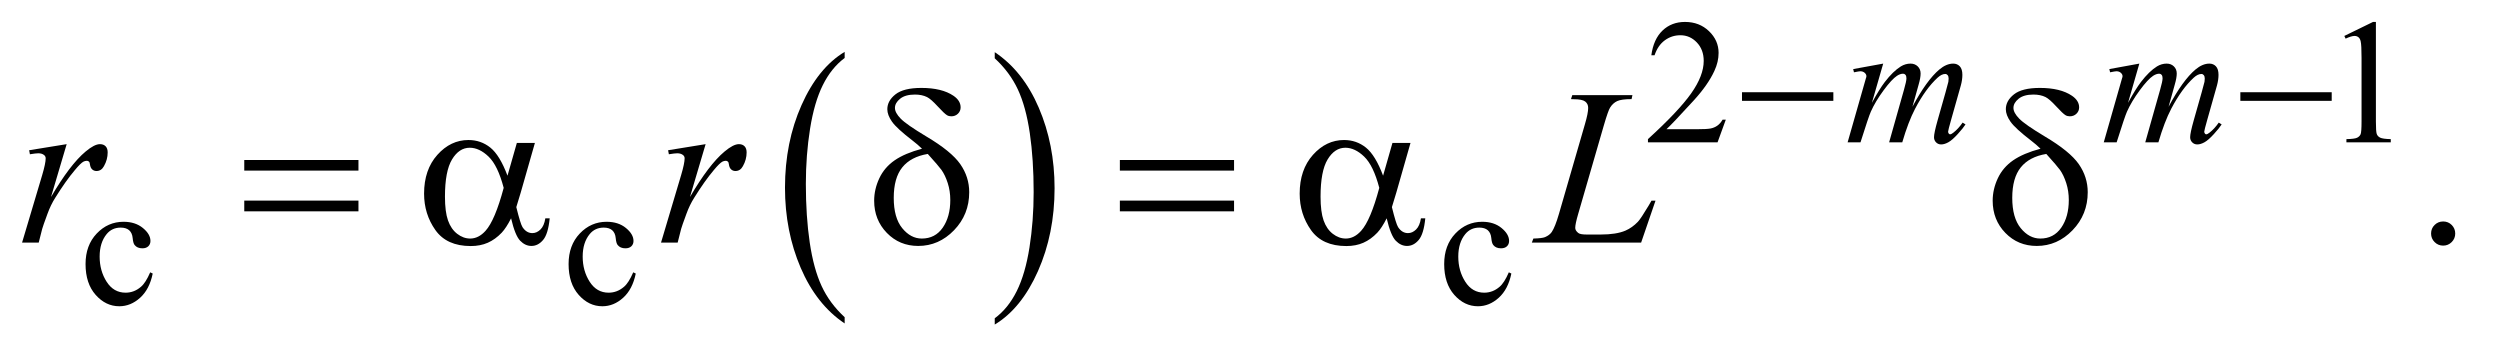
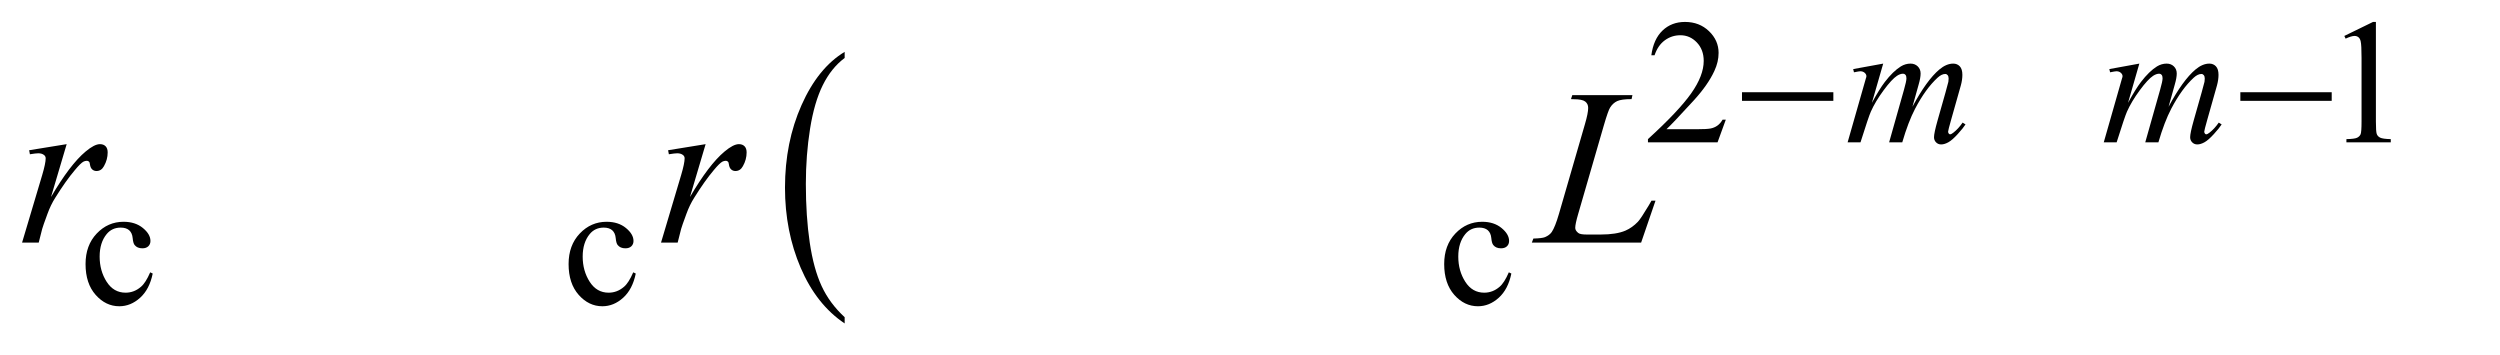
<svg xmlns="http://www.w3.org/2000/svg" stroke-dasharray="none" shape-rendering="auto" font-family="'Dialog'" text-rendering="auto" width="176" fill-opacity="1" color-interpolation="auto" color-rendering="auto" preserveAspectRatio="xMidYMid meet" font-size="12px" viewBox="0 0 176 25" fill="black" stroke="black" image-rendering="auto" stroke-miterlimit="10" stroke-linecap="square" stroke-linejoin="miter" font-style="normal" stroke-width="1" height="25" stroke-dashoffset="0" font-weight="normal" stroke-opacity="1">
  <defs id="genericDefs" />
  <g>
    <defs id="defs1">
      <clipPath clipPathUnits="userSpaceOnUse" id="clipPath1">
        <path d="M1.052 2.099 L112.47 2.099 L112.47 17.708 L1.052 17.708 L1.052 2.099 Z" />
      </clipPath>
      <clipPath clipPathUnits="userSpaceOnUse" id="clipPath2">
        <path d="M33.614 67.051 L33.614 565.746 L3593.293 565.746 L3593.293 67.051 Z" />
      </clipPath>
    </defs>
    <g transform="scale(1.576,1.576) translate(-1.052,-2.099) matrix(0.031,0,0,0.031,0,0)">
      <path d="M1251.062 524.781 L1251.062 533.797 Q1210.406 506.516 1187.742 453.703 Q1165.078 400.891 1165.078 338.125 Q1165.078 272.828 1188.914 219.18 Q1212.75 165.531 1251.062 142.438 L1251.062 151.25 Q1231.906 165.531 1219.602 190.305 Q1207.297 215.078 1201.219 253.188 Q1195.141 291.297 1195.141 332.656 Q1195.141 379.484 1200.75 417.273 Q1206.359 455.062 1217.883 479.945 Q1229.406 504.828 1251.062 524.781 Z" stroke="none" clip-path="url(#clipPath2)" />
    </g>
    <g transform="matrix(0.049,0,0,0.049,-1.658,-3.307)">
-       <path d="M1463.016 151.25 L1463.016 142.438 Q1503.656 169.516 1526.32 222.32 Q1548.984 275.125 1548.984 337.906 Q1548.984 403.203 1525.156 456.953 Q1501.328 510.703 1463.016 533.797 L1463.016 524.781 Q1482.328 510.5 1494.633 485.727 Q1506.938 460.953 1512.93 422.945 Q1518.922 384.938 1518.922 343.375 Q1518.922 296.75 1513.398 258.852 Q1507.875 220.953 1496.266 196.078 Q1484.656 171.203 1463.016 151.25 Z" stroke="none" clip-path="url(#clipPath2)" />
-     </g>
+       </g>
    <g transform="matrix(0.049,0,0,0.049,-1.658,-3.307)">
      <path d="M2513.375 239.375 L2501.5 272 L2401.5 272 L2401.5 267.375 Q2445.625 227.125 2463.625 201.625 Q2481.625 176.125 2481.625 155 Q2481.625 138.875 2471.75 128.5 Q2461.875 118.125 2448.125 118.125 Q2435.625 118.125 2425.688 125.438 Q2415.75 132.75 2411 146.875 L2406.375 146.875 Q2409.5 123.75 2422.438 111.375 Q2435.375 99 2454.75 99 Q2475.375 99 2489.188 112.25 Q2503 125.5 2503 143.5 Q2503 156.375 2497 169.25 Q2487.75 189.5 2467 212.125 Q2435.875 246.125 2428.125 253.125 L2472.375 253.125 Q2485.875 253.125 2491.312 252.125 Q2496.75 251.125 2501.125 248.062 Q2505.5 245 2508.75 239.375 L2513.375 239.375 ZM3402 119.125 L3443.25 99 L3447.375 99 L3447.375 242.125 Q3447.375 256.375 3448.562 259.875 Q3449.75 263.375 3453.5 265.25 Q3457.25 267.125 3468.75 267.375 L3468.75 272 L3405 272 L3405 267.375 Q3417 267.125 3420.5 265.312 Q3424 263.5 3425.375 260.438 Q3426.75 257.375 3426.75 242.125 L3426.75 150.625 Q3426.75 132.125 3425.5 126.875 Q3424.625 122.875 3422.312 121 Q3420 119.125 3416.75 119.125 Q3412.125 119.125 3403.875 123 L3402 119.125 Z" stroke="none" clip-path="url(#clipPath2)" />
    </g>
    <g transform="matrix(0.049,0,0,0.049,-1.658,-3.307)">
      <path d="M253.25 460.5 Q248.625 483.125 235.125 495.312 Q221.625 507.5 205.25 507.5 Q185.75 507.5 171.25 491.125 Q156.75 474.75 156.75 446.875 Q156.75 419.875 172.812 403 Q188.875 386.125 211.375 386.125 Q228.25 386.125 239.125 395.062 Q250 404 250 413.625 Q250 418.375 246.938 421.312 Q243.875 424.25 238.375 424.25 Q231 424.25 227.25 419.5 Q225.125 416.875 224.438 409.5 Q223.75 402.125 219.375 398.25 Q215 394.5 207.25 394.5 Q194.75 394.5 187.125 403.75 Q177 416 177 436.125 Q177 456.625 187.062 472.312 Q197.125 488 214.25 488 Q226.5 488 236.25 479.625 Q243.125 473.875 249.625 458.75 L253.25 460.5 ZM947.25 460.5 Q942.625 483.125 929.125 495.312 Q915.625 507.5 899.25 507.5 Q879.75 507.5 865.25 491.125 Q850.75 474.75 850.75 446.875 Q850.75 419.875 866.812 403 Q882.875 386.125 905.375 386.125 Q922.25 386.125 933.125 395.062 Q944 404 944 413.625 Q944 418.375 940.938 421.312 Q937.875 424.25 932.375 424.25 Q925 424.25 921.25 419.5 Q919.125 416.875 918.438 409.5 Q917.75 402.125 913.375 398.25 Q909 394.5 901.25 394.5 Q888.75 394.5 881.125 403.75 Q871 416 871 436.125 Q871 456.625 881.062 472.312 Q891.125 488 908.25 488 Q920.5 488 930.25 479.625 Q937.125 473.875 943.625 458.75 L947.25 460.5 ZM2205.25 460.5 Q2200.625 483.125 2187.125 495.312 Q2173.625 507.5 2157.25 507.5 Q2137.75 507.5 2123.25 491.125 Q2108.75 474.75 2108.75 446.875 Q2108.75 419.875 2124.812 403 Q2140.875 386.125 2163.375 386.125 Q2180.25 386.125 2191.125 395.062 Q2202 404 2202 413.625 Q2202 418.375 2198.938 421.312 Q2195.875 424.25 2190.375 424.25 Q2183 424.25 2179.25 419.5 Q2177.125 416.875 2176.438 409.5 Q2175.75 402.125 2171.375 398.25 Q2167 394.5 2159.25 394.5 Q2146.75 394.5 2139.125 403.75 Q2129 416 2129 436.125 Q2129 456.625 2139.062 472.312 Q2149.125 488 2166.25 488 Q2178.5 488 2188.25 479.625 Q2195.125 473.875 2201.625 458.75 L2205.25 460.5 Z" stroke="none" clip-path="url(#clipPath2)" />
    </g>
    <g transform="matrix(0.049,0,0,0.049,-1.658,-3.307)">
-       <path d="M3544 385.688 Q3551.344 385.688 3556.344 390.766 Q3561.344 395.844 3561.344 403.031 Q3561.344 410.219 3556.266 415.297 Q3551.188 420.375 3544 420.375 Q3536.812 420.375 3531.734 415.297 Q3526.656 410.219 3526.656 403.031 Q3526.656 395.688 3531.734 390.688 Q3536.812 385.688 3544 385.688 Z" stroke="none" clip-path="url(#clipPath2)" />
-     </g>
+       </g>
    <g transform="matrix(0.049,0,0,0.049,-1.658,-3.307)">
      <path d="M2739.5 158.875 L2723.25 215.25 Q2734.125 195.375 2741.75 185.375 Q2753.625 169.875 2764.875 162.875 Q2771.5 158.875 2778.75 158.875 Q2785 158.875 2789.125 162.875 Q2793.25 166.875 2793.25 173.125 Q2793.25 179.25 2790.375 189.125 L2781.5 220.875 Q2801.875 182.75 2820.125 167.375 Q2830.25 158.875 2840.125 158.875 Q2845.875 158.875 2849.562 162.812 Q2853.25 166.75 2853.25 175 Q2853.25 182.25 2851 190.375 L2837.25 239 Q2832.75 254.875 2832.75 256.625 Q2832.75 258.375 2833.875 259.625 Q2834.625 260.5 2835.875 260.5 Q2837.125 260.5 2840.25 258.125 Q2847.375 252.625 2853.625 243.625 L2857.75 246.25 Q2854.625 251.25 2846.688 260 Q2838.75 268.75 2833.125 271.875 Q2827.5 275 2822.75 275 Q2818.375 275 2815.438 272 Q2812.5 269 2812.5 264.625 Q2812.5 258.625 2817.625 240.5 L2829 200.375 Q2832.875 186.5 2833.125 185 Q2833.5 182.625 2833.5 180.375 Q2833.5 177.25 2832.125 175.5 Q2830.625 173.75 2828.75 173.75 Q2823.5 173.75 2817.625 179.125 Q2800.375 195 2785.375 223.625 Q2775.5 242.5 2766.875 272 L2748 272 L2769.375 196.375 Q2772.875 184.125 2772.875 180 Q2772.875 176.625 2771.5 175 Q2770.125 173.375 2768.125 173.375 Q2764 173.375 2759.375 176.375 Q2751.875 181.25 2740.062 197.25 Q2728.25 213.25 2721.75 227.875 Q2718.625 234.75 2706.875 272 L2688.375 272 L2711.5 191 L2714.5 180.5 Q2715.375 178.125 2715.375 177 Q2715.375 174.25 2712.875 172.062 Q2710.375 169.875 2706.5 169.875 Q2704.875 169.875 2697.5 171.375 L2696.375 166.75 L2739.5 158.875 ZM3107.5 158.875 L3091.25 215.25 Q3102.125 195.375 3109.75 185.375 Q3121.625 169.875 3132.875 162.875 Q3139.5 158.875 3146.75 158.875 Q3153 158.875 3157.125 162.875 Q3161.25 166.875 3161.25 173.125 Q3161.25 179.25 3158.375 189.125 L3149.5 220.875 Q3169.875 182.75 3188.125 167.375 Q3198.25 158.875 3208.125 158.875 Q3213.875 158.875 3217.562 162.812 Q3221.25 166.75 3221.25 175 Q3221.25 182.25 3219 190.375 L3205.25 239 Q3200.75 254.875 3200.75 256.625 Q3200.75 258.375 3201.875 259.625 Q3202.625 260.5 3203.875 260.5 Q3205.125 260.5 3208.25 258.125 Q3215.375 252.625 3221.625 243.625 L3225.75 246.25 Q3222.625 251.25 3214.688 260 Q3206.75 268.75 3201.125 271.875 Q3195.5 275 3190.75 275 Q3186.375 275 3183.438 272 Q3180.5 269 3180.5 264.625 Q3180.5 258.625 3185.625 240.5 L3197 200.375 Q3200.875 186.5 3201.125 185 Q3201.5 182.625 3201.5 180.375 Q3201.5 177.25 3200.125 175.5 Q3198.625 173.75 3196.75 173.75 Q3191.5 173.75 3185.625 179.125 Q3168.375 195 3153.375 223.625 Q3143.5 242.5 3134.875 272 L3116 272 L3137.375 196.375 Q3140.875 184.125 3140.875 180 Q3140.875 176.625 3139.5 175 Q3138.125 173.375 3136.125 173.375 Q3132 173.375 3127.375 176.375 Q3119.875 181.25 3108.062 197.25 Q3096.25 213.25 3089.75 227.875 Q3086.625 234.75 3074.875 272 L3056.375 272 L3079.5 191 L3082.5 180.5 Q3083.375 178.125 3083.375 177 Q3083.375 174.25 3080.875 172.062 Q3078.375 169.875 3074.5 169.875 Q3072.875 169.875 3065.5 171.375 L3064.375 166.75 L3107.5 158.875 Z" stroke="none" clip-path="url(#clipPath2)" />
    </g>
    <g transform="matrix(0.049,0,0,0.049,-1.658,-3.307)">
      <path d="M75.719 283.344 L129.625 274.594 L107.125 350.531 Q134.469 303.812 156.812 285.219 Q169.469 274.594 177.438 274.594 Q182.594 274.594 185.562 277.641 Q188.531 280.688 188.531 286.469 Q188.531 296.781 183.219 306.156 Q179.469 313.188 172.438 313.188 Q168.844 313.188 166.266 310.844 Q163.688 308.5 163.062 303.656 Q162.75 300.688 161.656 299.75 Q160.406 298.5 158.688 298.5 Q156.031 298.5 153.688 299.75 Q149.625 301.938 141.344 311.938 Q128.375 327.25 113.219 351.625 Q106.656 361.938 101.969 374.906 Q95.406 392.719 94.469 396.312 L89.469 416 L65.562 416 L94.469 318.969 Q99.469 302.094 99.469 294.906 Q99.469 292.094 97.125 290.219 Q94 287.719 88.844 287.719 Q85.562 287.719 76.812 289.125 L75.719 283.344 ZM993.719 283.344 L1047.625 274.594 L1025.125 350.531 Q1052.469 303.812 1074.812 285.219 Q1087.469 274.594 1095.438 274.594 Q1100.594 274.594 1103.562 277.641 Q1106.531 280.688 1106.531 286.469 Q1106.531 296.781 1101.219 306.156 Q1097.469 313.188 1090.438 313.188 Q1086.844 313.188 1084.266 310.844 Q1081.688 308.5 1081.062 303.656 Q1080.75 300.688 1079.656 299.75 Q1078.406 298.5 1076.688 298.5 Q1074.031 298.5 1071.688 299.75 Q1067.625 301.938 1059.344 311.938 Q1046.375 327.25 1031.219 351.625 Q1024.656 361.938 1019.969 374.906 Q1013.406 392.719 1012.469 396.312 L1007.469 416 L983.562 416 L1012.469 318.969 Q1017.469 302.094 1017.469 294.906 Q1017.469 292.094 1015.125 290.219 Q1012 287.719 1006.844 287.719 Q1003.562 287.719 994.812 289.125 L993.719 283.344 ZM2391.719 416 L2234.688 416 L2236.875 410.219 Q2249.375 409.906 2253.594 408.188 Q2260.156 405.375 2263.281 400.844 Q2268.125 393.656 2273.594 374.906 L2310.938 246 Q2315.625 230.062 2315.625 222.562 Q2315.625 216.625 2311.328 213.344 Q2307.031 210.062 2295.156 210.062 Q2292.5 210.062 2290.938 209.906 L2292.812 204.125 L2379.219 204.125 L2377.969 209.906 Q2363.438 209.906 2357.344 212.719 Q2351.25 215.531 2347.188 221.938 Q2344.375 226.156 2337.969 248.188 L2301.25 374.906 Q2297.031 389.281 2297.031 394.906 Q2297.031 398.656 2301.25 402.094 Q2303.906 404.438 2313.281 404.438 L2333.75 404.438 Q2356.094 404.438 2369.219 398.812 Q2378.906 394.594 2387.031 386.156 Q2391.406 381.469 2402.5 362.875 L2406.562 355.844 L2412.344 355.844 L2391.719 416 Z" stroke="none" clip-path="url(#clipPath2)" />
    </g>
    <g transform="matrix(0.049,0,0,0.049,-1.658,-3.307)">
      <path d="M2536.625 200 L2667.875 200 L2667.875 212.375 L2536.625 212.375 L2536.625 200 ZM3252.625 200 L3383.875 200 L3383.875 212.375 L3252.625 212.375 L3252.625 200 Z" stroke="none" clip-path="url(#clipPath2)" />
    </g>
    <g transform="matrix(0.049,0,0,0.049,-1.658,-3.307)">
-       <path d="M384.781 297.406 L548.844 297.406 L548.844 312.562 L384.781 312.562 L384.781 297.406 ZM384.781 355.688 L548.844 355.688 L548.844 371.156 L384.781 371.156 L384.781 355.688 ZM776.406 272.875 L802.344 272.875 L782.031 343.969 Q780 350.688 775.625 365.062 Q781.562 389.125 784.531 393.812 Q790.156 402.406 798.75 402.406 Q805 402.406 810.312 397.25 Q815.625 392.094 817.344 381.156 L823.594 381.156 Q821.406 403.656 814.141 412.25 Q806.875 420.844 797.344 420.844 Q788.438 420.844 781.172 413.344 Q773.906 405.844 768.125 381.156 Q761.25 394.75 754.688 401.781 Q745.469 411.469 734.688 416.234 Q723.906 421 710.156 421 Q675.625 421 659.375 398.031 Q643.125 375.062 643.125 345.688 Q643.125 311.312 662.188 289.984 Q681.25 268.656 706.875 268.656 Q724.688 268.656 738.281 279.516 Q751.875 290.375 762.969 319.906 L776.406 272.875 ZM757.5 337.406 Q749.062 305.219 735.781 292.484 Q722.5 279.75 708.75 279.75 Q693.438 279.75 683.281 296.547 Q673.125 313.344 673.125 350.062 Q673.125 371.781 677.5 384.203 Q681.875 396.625 690.703 403.422 Q699.531 410.219 709.375 410.219 Q721.406 410.219 731.406 399.125 Q745 384.125 757.5 337.406 ZM1358.531 281.156 Q1352.281 275.062 1345.094 269.594 Q1322.125 251.938 1315.406 242.328 Q1308.688 232.719 1308.688 224.438 Q1308.688 212.25 1320.406 203.031 Q1332.125 193.812 1357.594 193.812 Q1387.125 193.812 1403.688 205.062 Q1414 212.094 1414 221.781 Q1414 227.094 1410.172 230.844 Q1406.344 234.594 1400.562 234.594 Q1397.125 234.594 1394.469 233.031 Q1390.562 230.688 1380.953 220.219 Q1371.344 209.75 1365.719 206.938 Q1358.375 203.344 1348.375 203.344 Q1334.469 203.344 1327.047 209.359 Q1319.625 215.375 1319.625 222.562 Q1319.625 229.438 1327.906 237.953 Q1336.188 246.469 1364.625 263.5 Q1400.719 284.906 1413.531 303.344 Q1426.344 321.781 1426.344 343.656 Q1426.344 375.688 1404.547 398.266 Q1382.75 420.844 1353.062 420.844 Q1326.188 420.844 1307.984 402.094 Q1289.781 383.344 1289.781 355.844 Q1289.781 339.438 1297.125 323.734 Q1304.469 308.031 1319.156 297.875 Q1333.844 287.719 1358.531 281.156 ZM1366.812 288.656 Q1342.438 292.719 1330.172 307.953 Q1317.906 323.188 1317.906 351.781 Q1317.906 380.375 1330.094 395.297 Q1342.281 410.219 1358.219 410.219 Q1377.438 410.219 1388.297 394.594 Q1399.156 378.969 1399.156 354.906 Q1399.156 341.938 1395.484 330.531 Q1391.812 319.125 1386.5 311.625 Q1382.438 306 1366.812 288.656 ZM1642.781 297.406 L1806.844 297.406 L1806.844 312.562 L1642.781 312.562 L1642.781 297.406 ZM1642.781 355.688 L1806.844 355.688 L1806.844 371.156 L1642.781 371.156 L1642.781 355.688 ZM2034.406 272.875 L2060.344 272.875 L2040.031 343.969 Q2038 350.688 2033.625 365.062 Q2039.562 389.125 2042.531 393.812 Q2048.156 402.406 2056.75 402.406 Q2063 402.406 2068.312 397.25 Q2073.625 392.094 2075.344 381.156 L2081.594 381.156 Q2079.406 403.656 2072.141 412.25 Q2064.875 420.844 2055.344 420.844 Q2046.438 420.844 2039.172 413.344 Q2031.906 405.844 2026.125 381.156 Q2019.25 394.75 2012.688 401.781 Q2003.469 411.469 1992.688 416.234 Q1981.906 421 1968.156 421 Q1933.625 421 1917.375 398.031 Q1901.125 375.062 1901.125 345.688 Q1901.125 311.312 1920.188 289.984 Q1939.25 268.656 1964.875 268.656 Q1982.688 268.656 1996.281 279.516 Q2009.875 290.375 2020.969 319.906 L2034.406 272.875 ZM2015.5 337.406 Q2007.062 305.219 1993.781 292.484 Q1980.5 279.75 1966.75 279.75 Q1951.438 279.75 1941.281 296.547 Q1931.125 313.344 1931.125 350.062 Q1931.125 371.781 1935.5 384.203 Q1939.875 396.625 1948.703 403.422 Q1957.531 410.219 1967.375 410.219 Q1979.406 410.219 1989.406 399.125 Q2003 384.125 2015.5 337.406 ZM2965.531 281.156 Q2959.281 275.062 2952.094 269.594 Q2929.125 251.938 2922.406 242.328 Q2915.688 232.719 2915.688 224.438 Q2915.688 212.25 2927.406 203.031 Q2939.125 193.812 2964.594 193.812 Q2994.125 193.812 3010.688 205.062 Q3021 212.094 3021 221.781 Q3021 227.094 3017.172 230.844 Q3013.344 234.594 3007.562 234.594 Q3004.125 234.594 3001.469 233.031 Q2997.562 230.688 2987.953 220.219 Q2978.344 209.75 2972.719 206.938 Q2965.375 203.344 2955.375 203.344 Q2941.469 203.344 2934.047 209.359 Q2926.625 215.375 2926.625 222.562 Q2926.625 229.438 2934.906 237.953 Q2943.188 246.469 2971.625 263.5 Q3007.719 284.906 3020.531 303.344 Q3033.344 321.781 3033.344 343.656 Q3033.344 375.688 3011.547 398.266 Q2989.75 420.844 2960.062 420.844 Q2933.188 420.844 2914.984 402.094 Q2896.781 383.344 2896.781 355.844 Q2896.781 339.438 2904.125 323.734 Q2911.469 308.031 2926.156 297.875 Q2940.844 287.719 2965.531 281.156 ZM2973.812 288.656 Q2949.438 292.719 2937.172 307.953 Q2924.906 323.188 2924.906 351.781 Q2924.906 380.375 2937.094 395.297 Q2949.281 410.219 2965.219 410.219 Q2984.438 410.219 2995.297 394.594 Q3006.156 378.969 3006.156 354.906 Q3006.156 341.938 3002.484 330.531 Q2998.812 319.125 2993.5 311.625 Q2989.438 306 2973.812 288.656 Z" stroke="none" clip-path="url(#clipPath2)" />
-     </g>
+       </g>
  </g>
</svg>